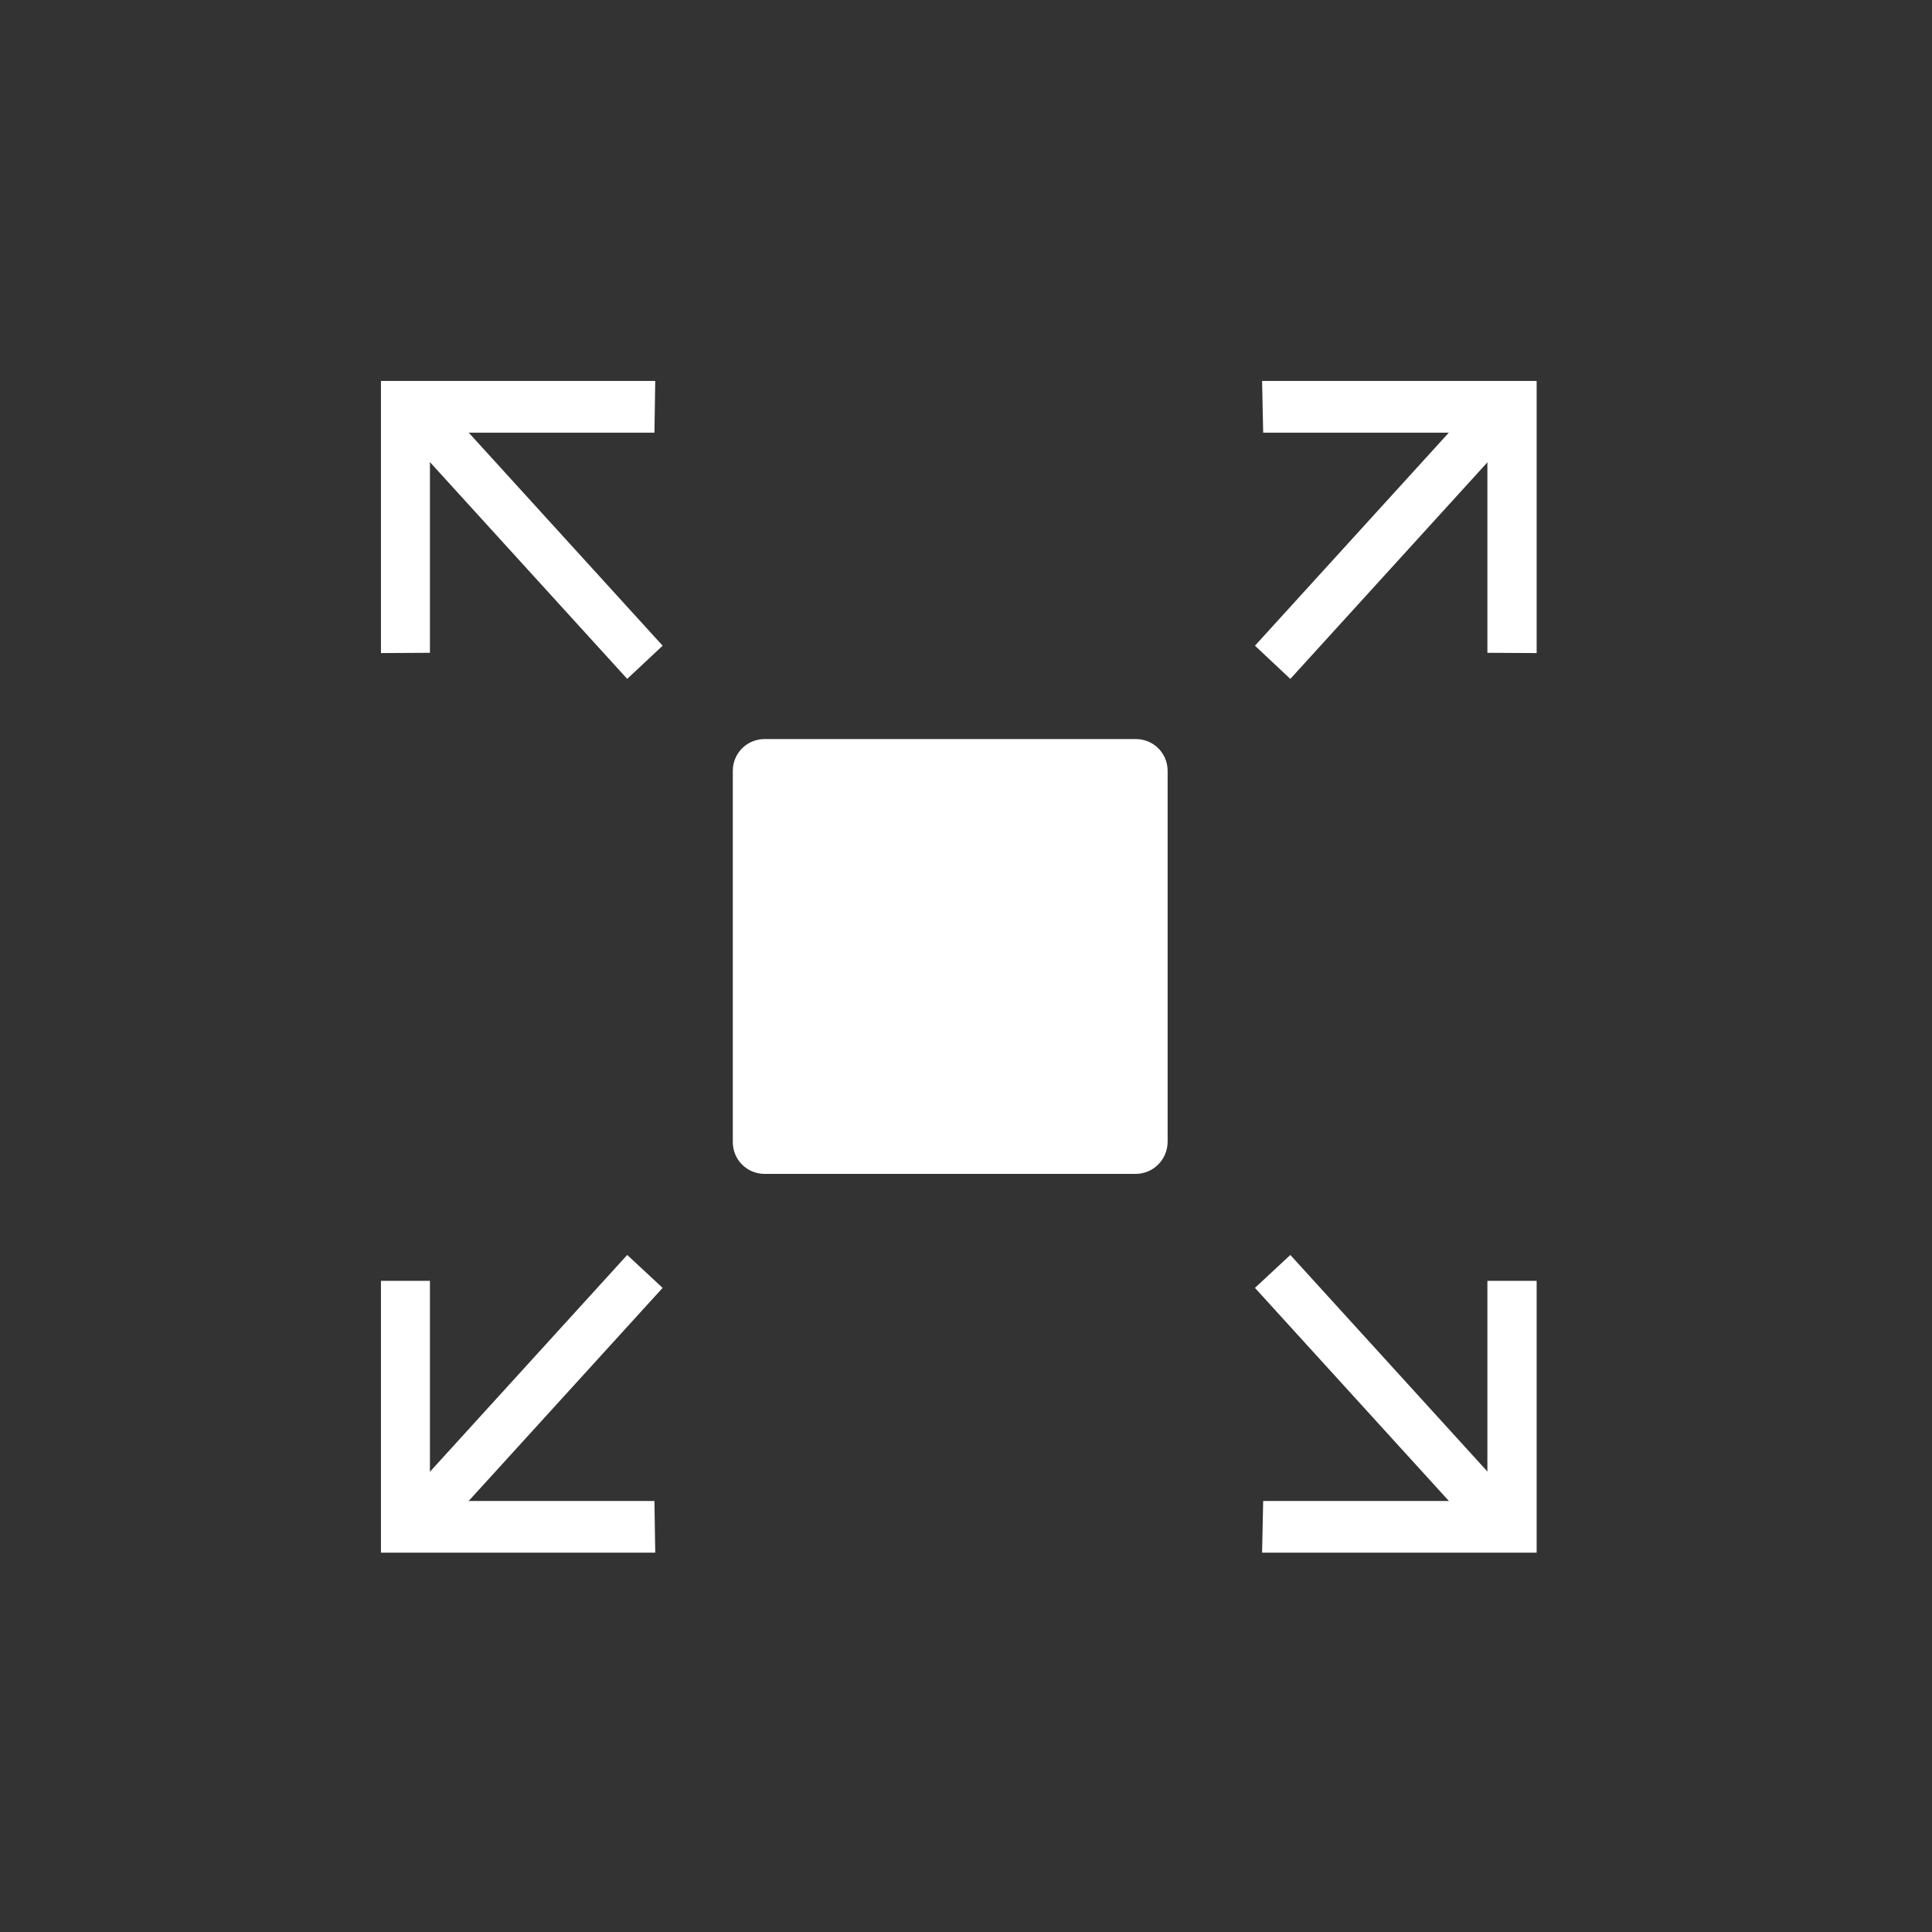
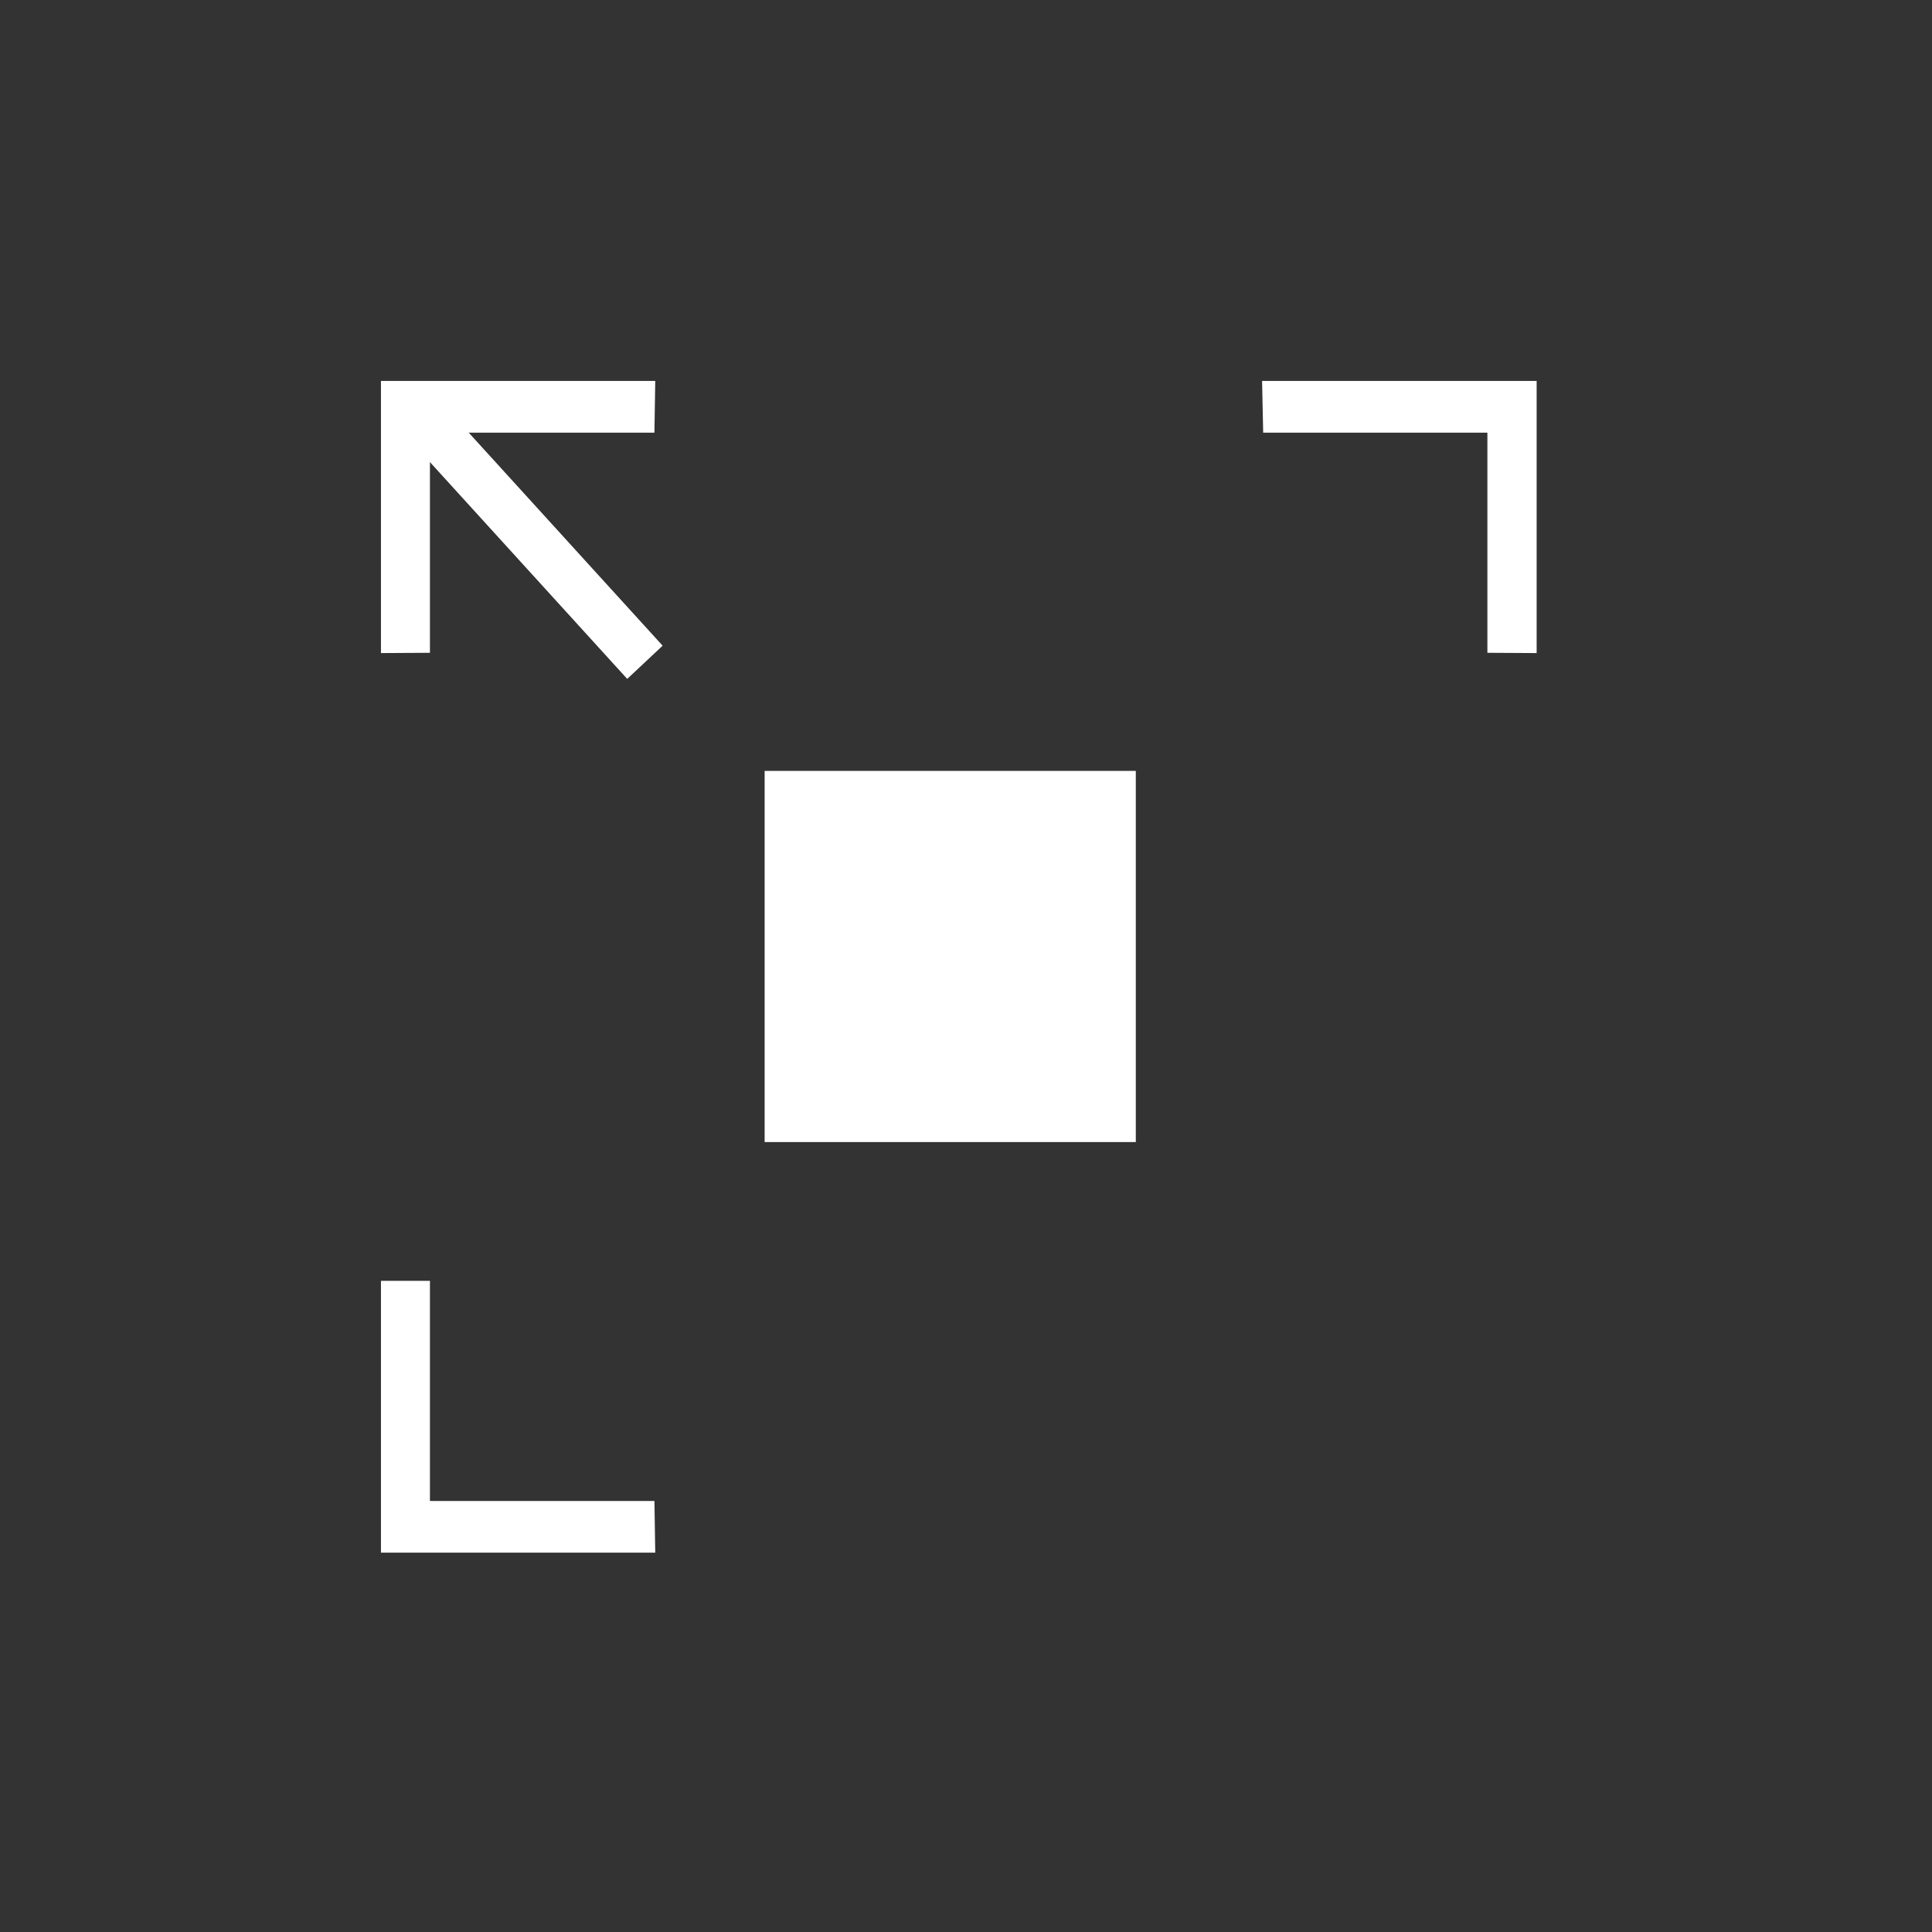
<svg xmlns="http://www.w3.org/2000/svg" width="71" height="71" viewBox="0 0 71 71" fill="none">
  <rect x="0" y="0" width="71" height="71" fill="#333333" stroke="none" />
  <g clip-path="url(#clip0)">
    <path d="M41.74 28.33H28.1V41.97H41.74V28.33Z" fill="white" />
-     <path d="M29.27 40.8H40.57V29.5H29.27V40.8ZM41.73 43.14H28.1C27.45 43.14 26.93 42.62 26.93 41.97V28.33C26.93 27.68 27.45 27.16 28.1 27.16H41.74C42.39 27.16 42.91 27.68 42.91 28.33V41.97C42.9 42.62 42.38 43.14 41.73 43.14Z" fill="white" />
-     <path d="M47.419 24.949L46.119 23.729L54.109 14.949L55.409 16.169L47.419 24.949Z" fill="white" />
    <path d="M56.471 24L54.661 23.99V15.9H46.421L46.381 14H56.471V24Z" fill="white" />
-     <path d="M23.05 46.119L24.351 47.329L16.36 56.109L15.06 54.899L23.05 46.119Z" fill="white" />
    <path d="M14 47.07H15.8V55.16H24.05L24.08 57.06H14V47.07Z" fill="white" />
    <path d="M23.05 24.949L24.351 23.729L16.36 14.949L15.06 16.169L23.05 24.949Z" fill="white" />
    <path d="M14 24L15.8 23.99V15.9H24.05L24.08 14H14V24Z" fill="white" />
-     <path d="M47.419 46.119L46.119 47.329L54.109 56.109L55.409 54.899L47.419 46.119Z" fill="white" />
-     <path d="M56.471 47.07H54.661V55.16H46.421L46.381 57.06H56.471V47.07Z" fill="white" />
  </g>
  <defs>
    <clipPath id="clip0">
      <rect width="42.47" height="43.06" fill="white" transform="translate(14 14)" />
    </clipPath>
  </defs>
</svg>